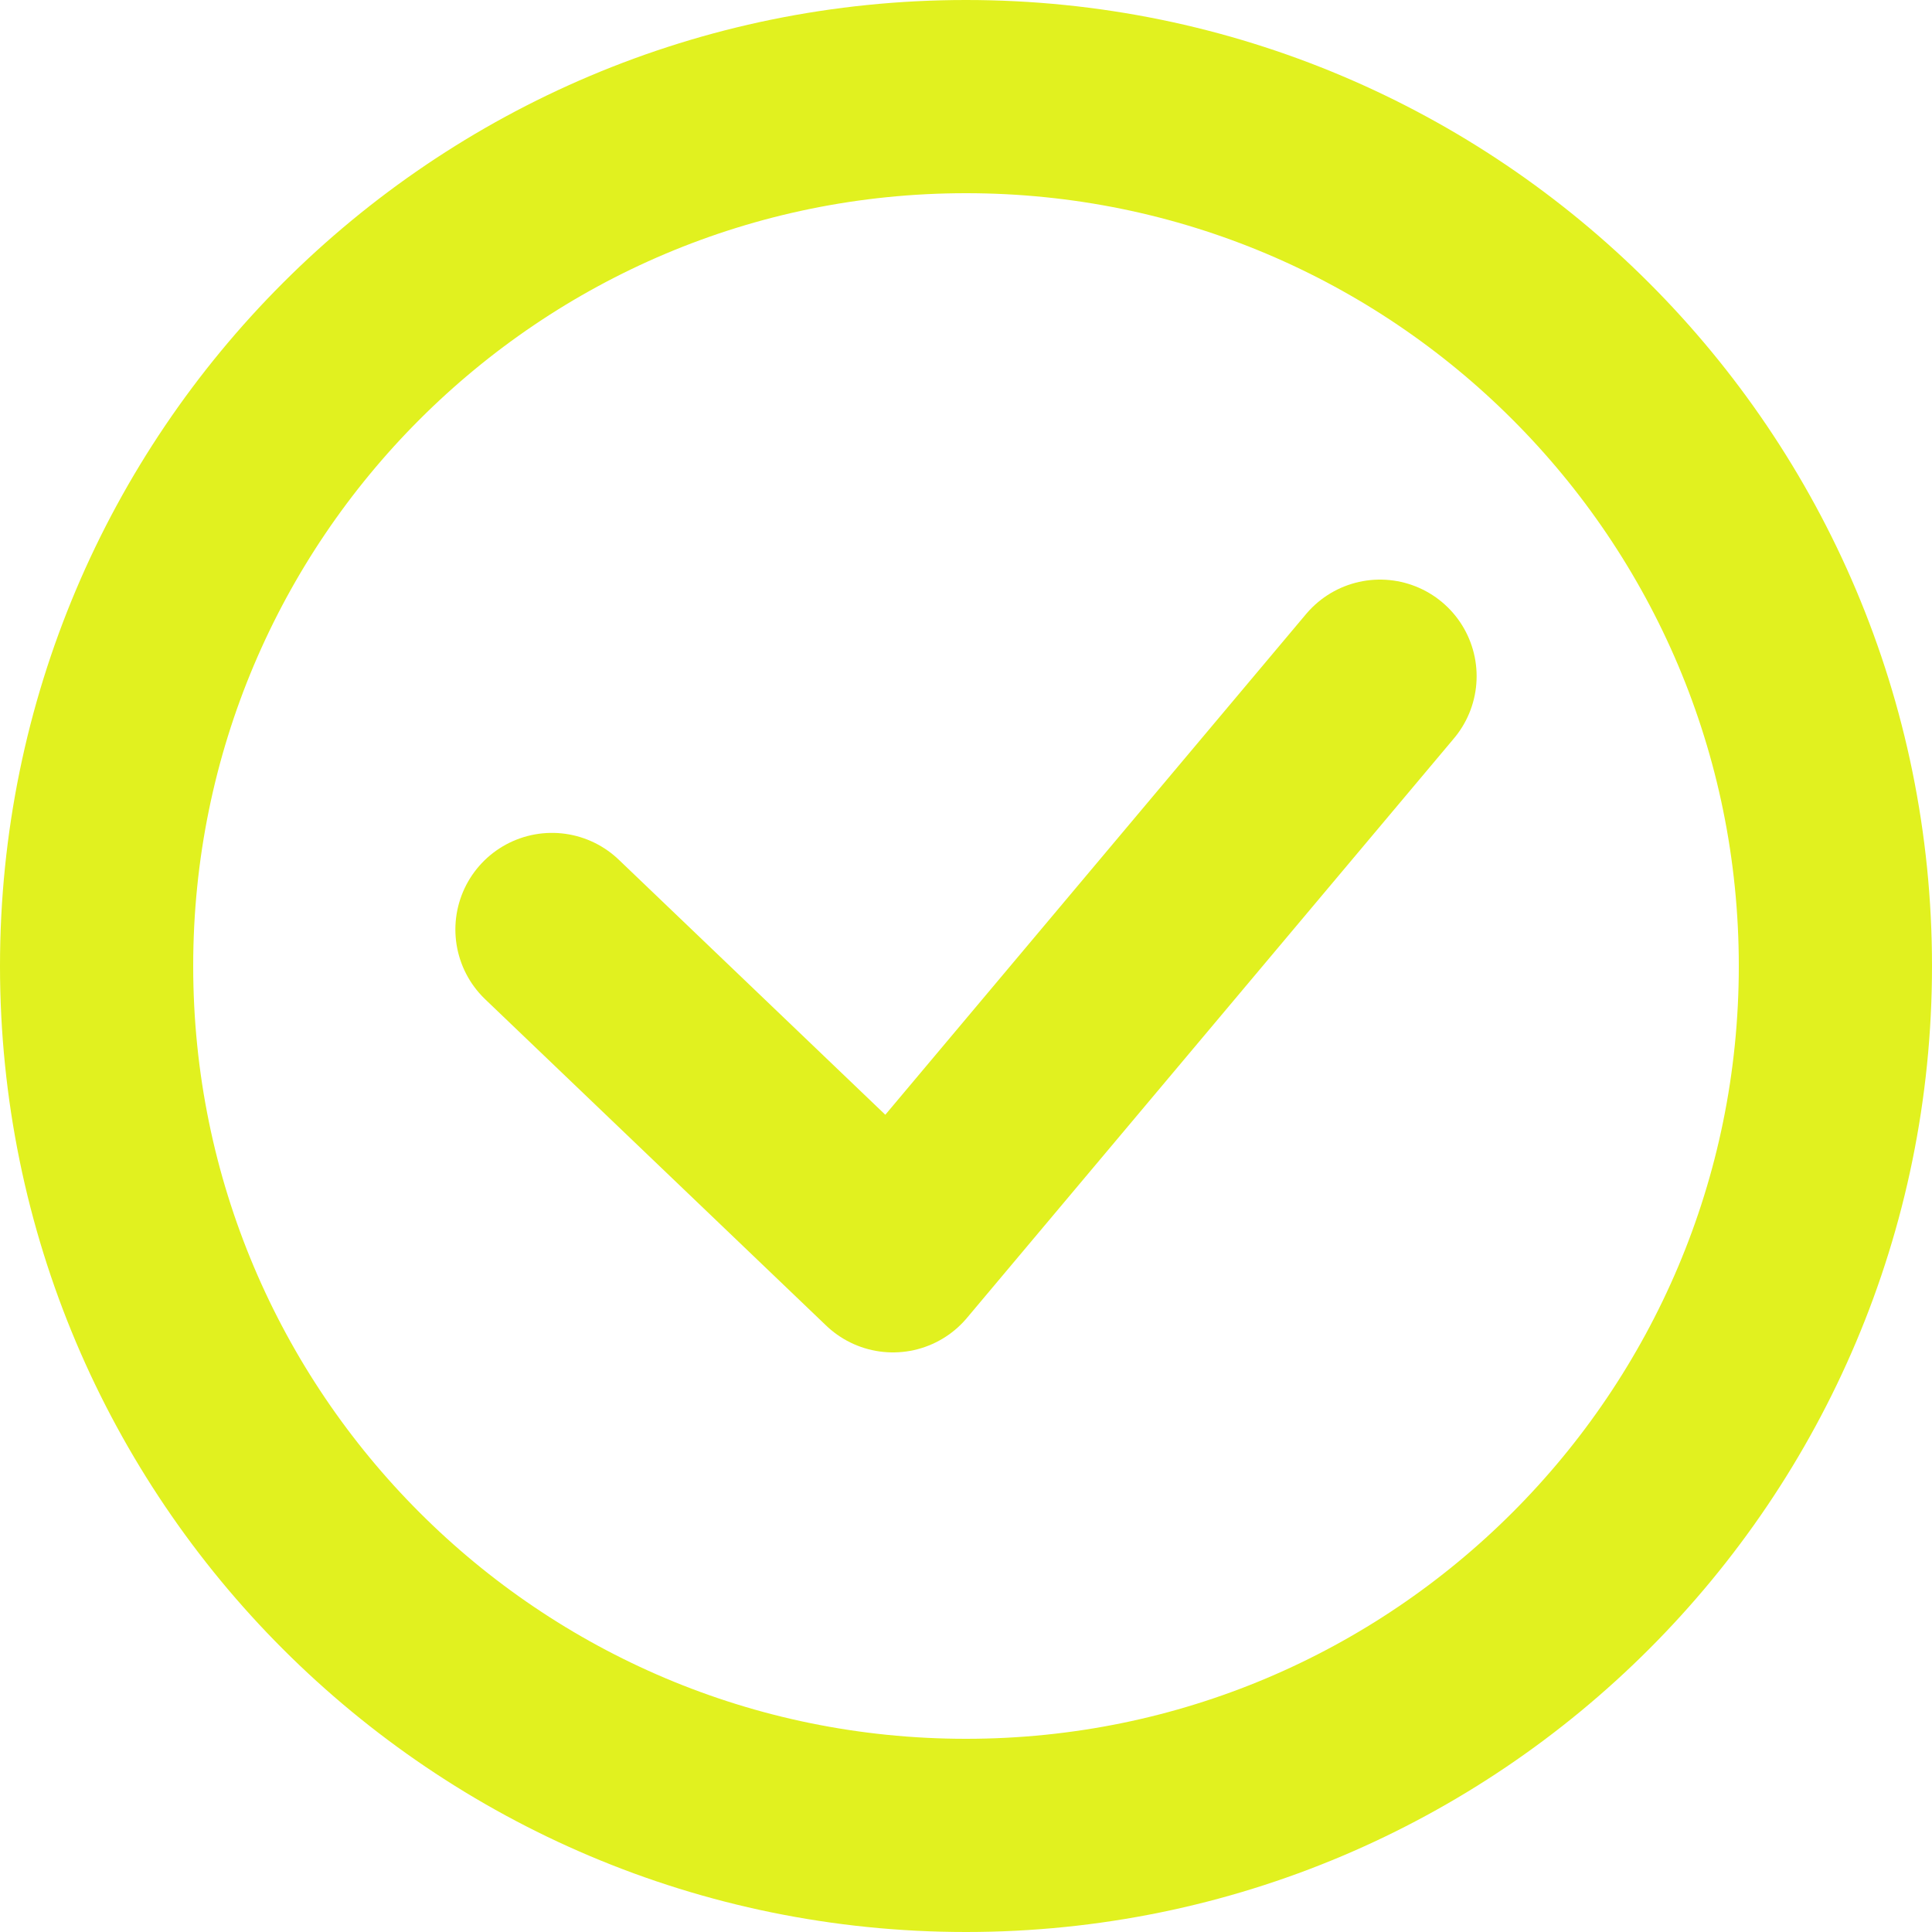
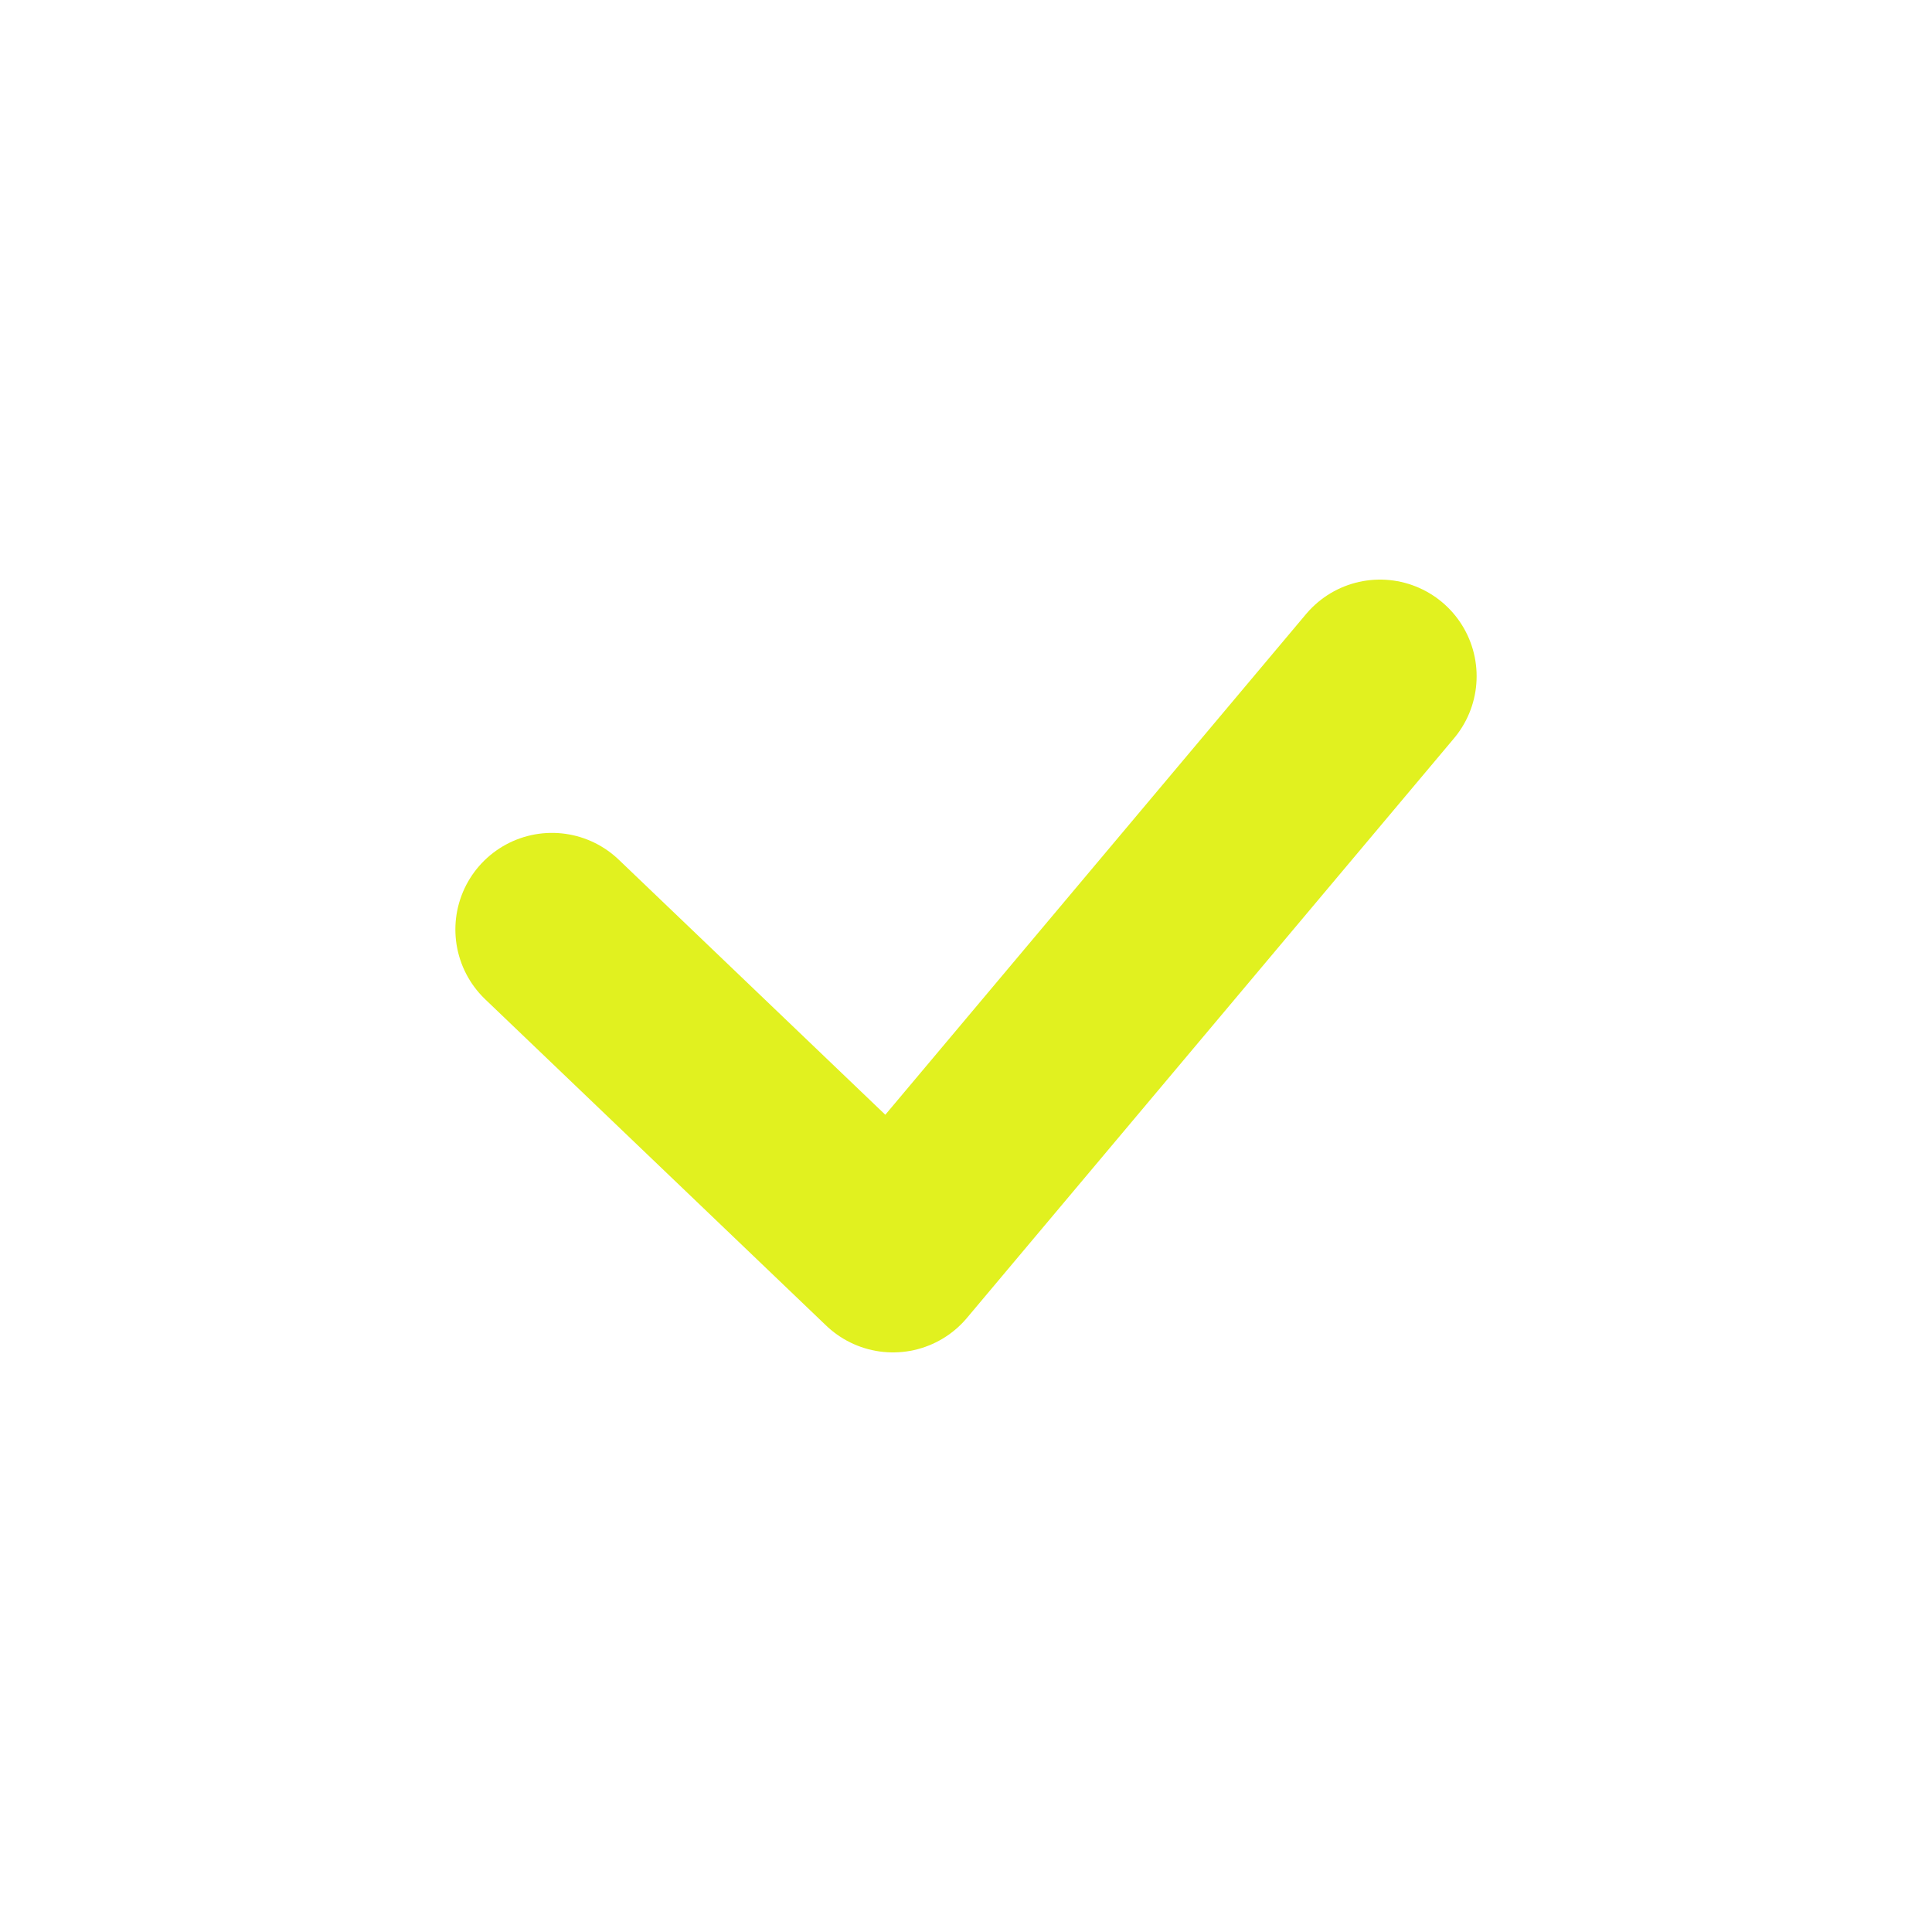
<svg xmlns="http://www.w3.org/2000/svg" width="800px" height="800px" viewBox="0 0 20 20" version="1.1" fill="#000000">
  <g id="SVGRepo_bgCarrier" stroke-width="0" />
  <g id="SVGRepo_tracerCarrier" stroke-linecap="round" stroke-linejoin="round" />
  <g id="SVGRepo_iconCarrier">
    <title>interface / 8 - interface, radio button, checked, checkmark, done, to do, radio icon</title>
    <g id="Free-Icons" stroke="none" stroke-width="1" fill="none" fill-rule="evenodd" stroke-linecap="round" stroke-linejoin="round">
      <g transform="translate(-1265, -526)" id="Group" stroke="#E1F11F" stroke-width="2">
        <g transform="translate(1263, 524)" id="Shape">
-           <path d="M12,3 C16.971,3 21,7.029 21,12 C21,16.971 16.971,21 12,21 C7.029,21 3,16.971 3,12 C3,7.029 7.029,3 12,3 Z"> </path>
          <polyline points="7.714 11.622 11.244 15 16.286 9"> </polyline>
        </g>
      </g>
    </g>
  </g>
</svg>